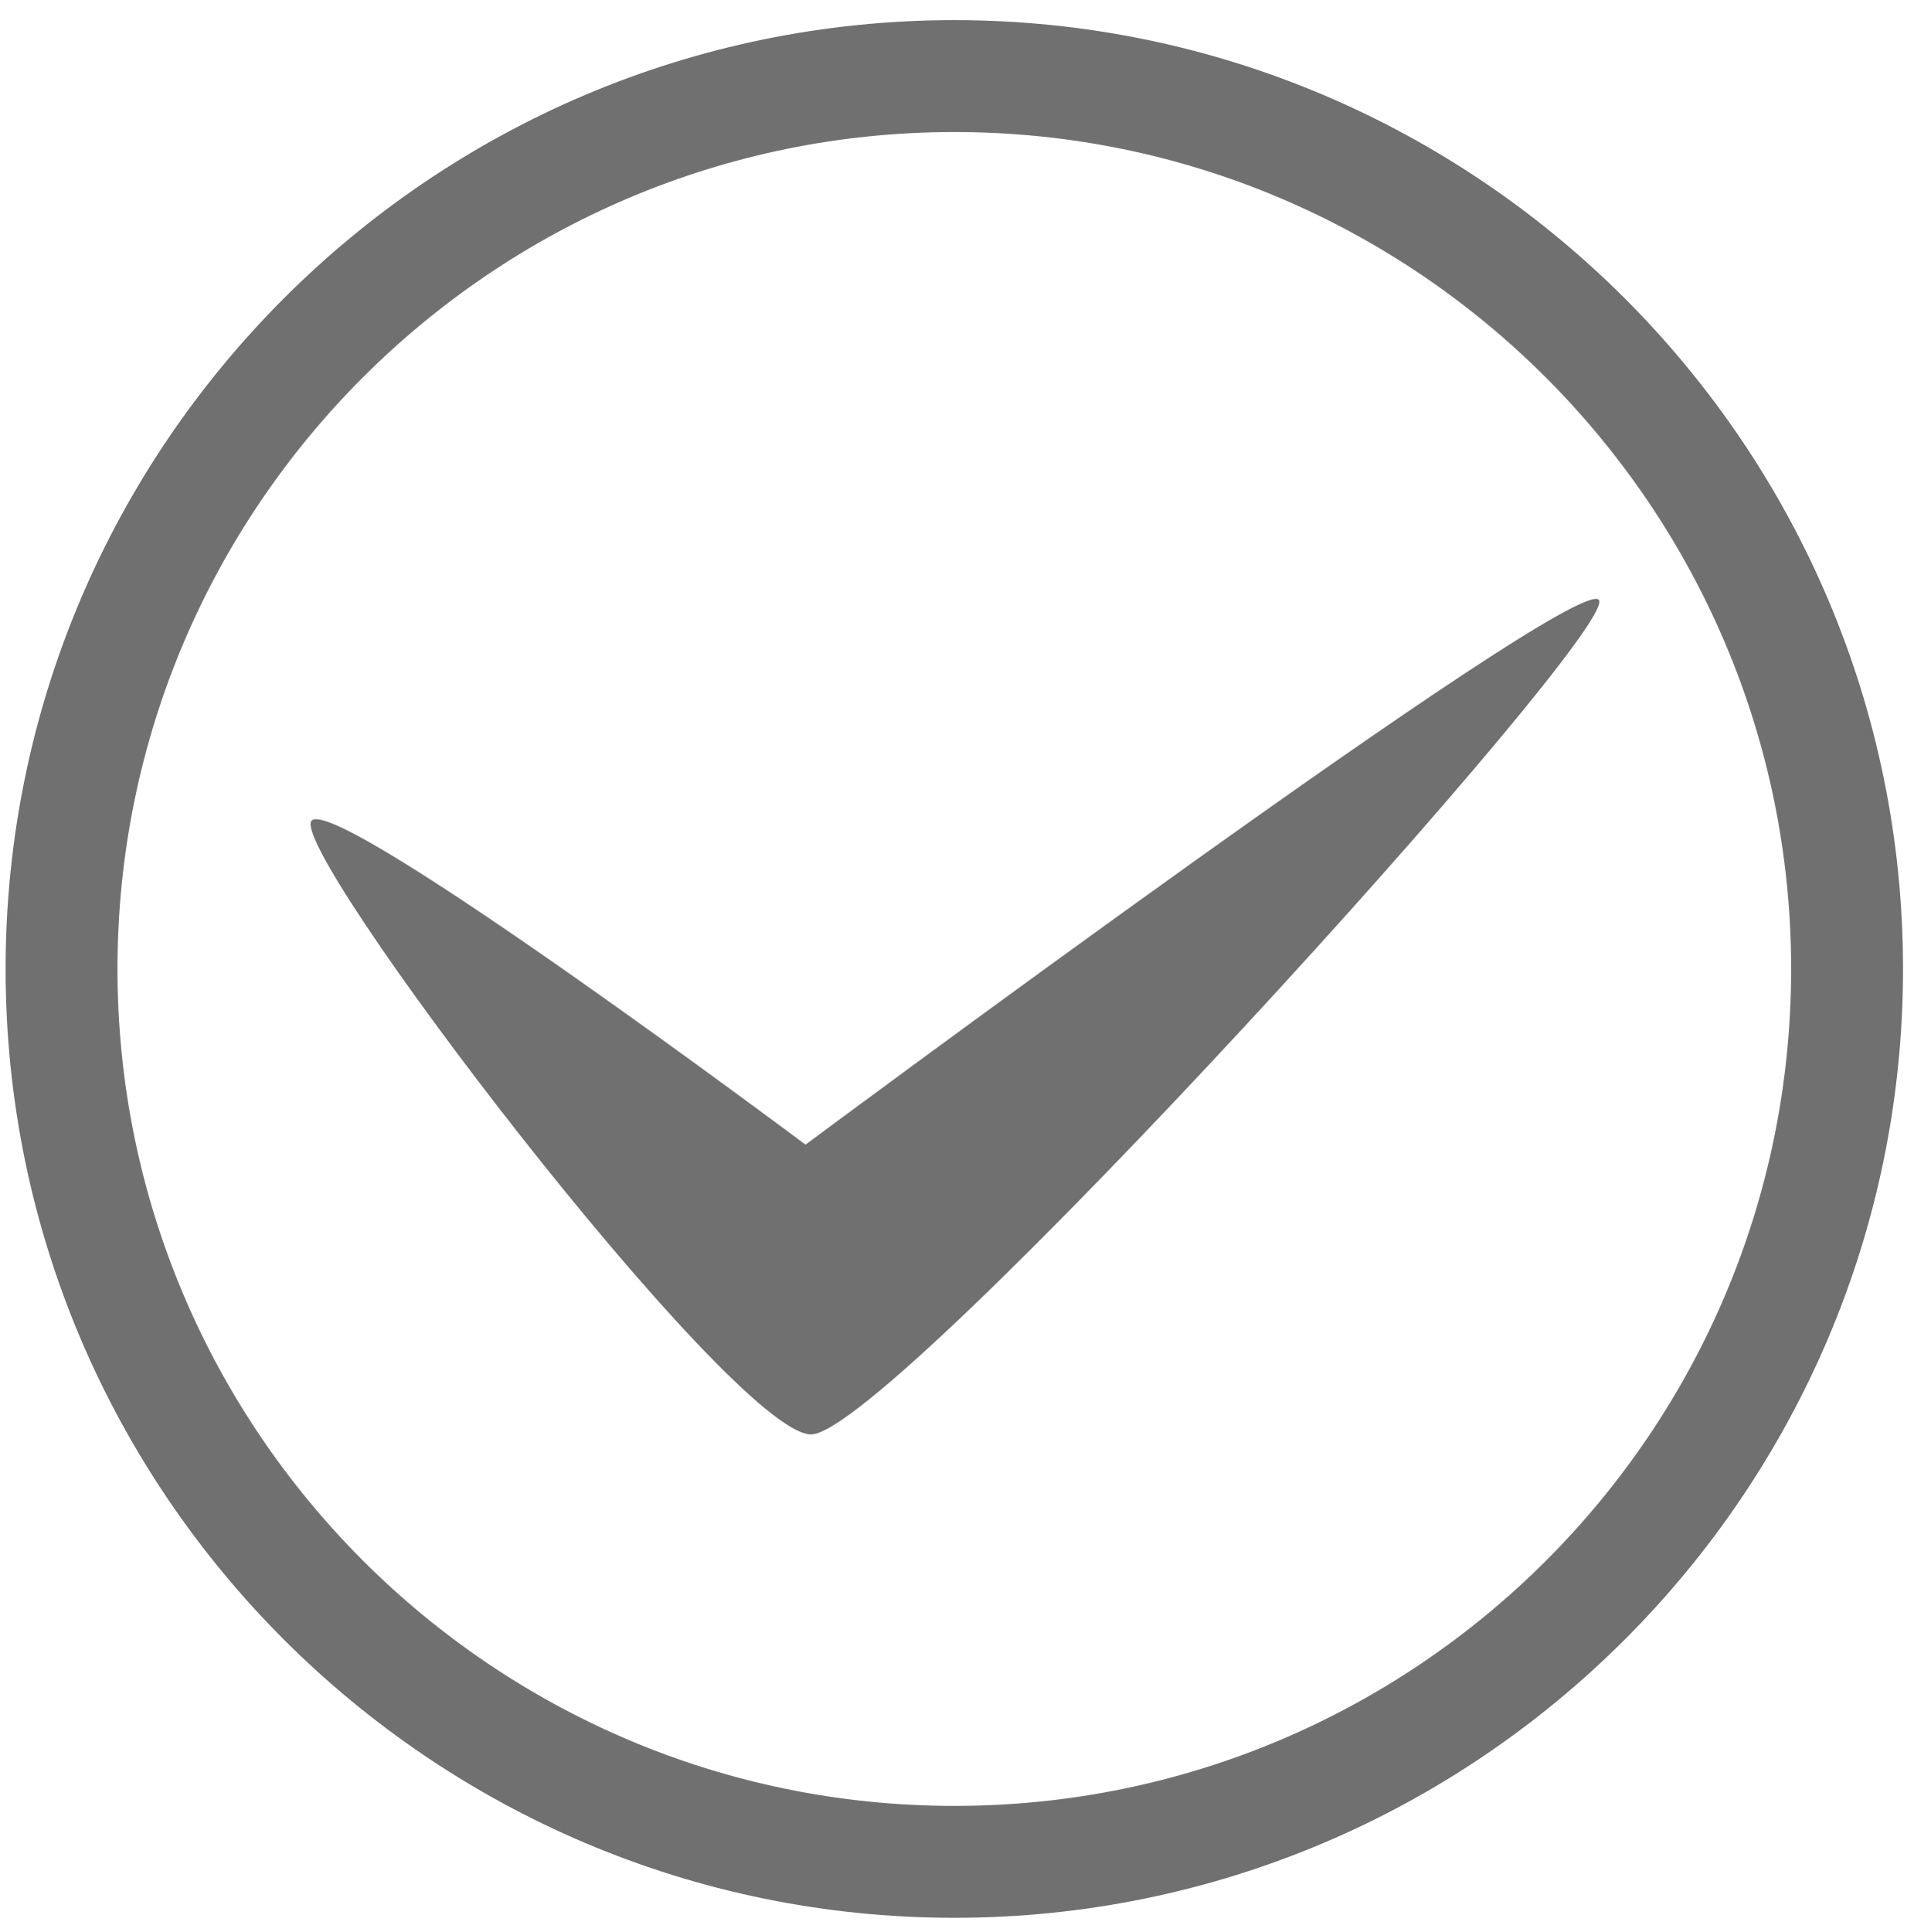
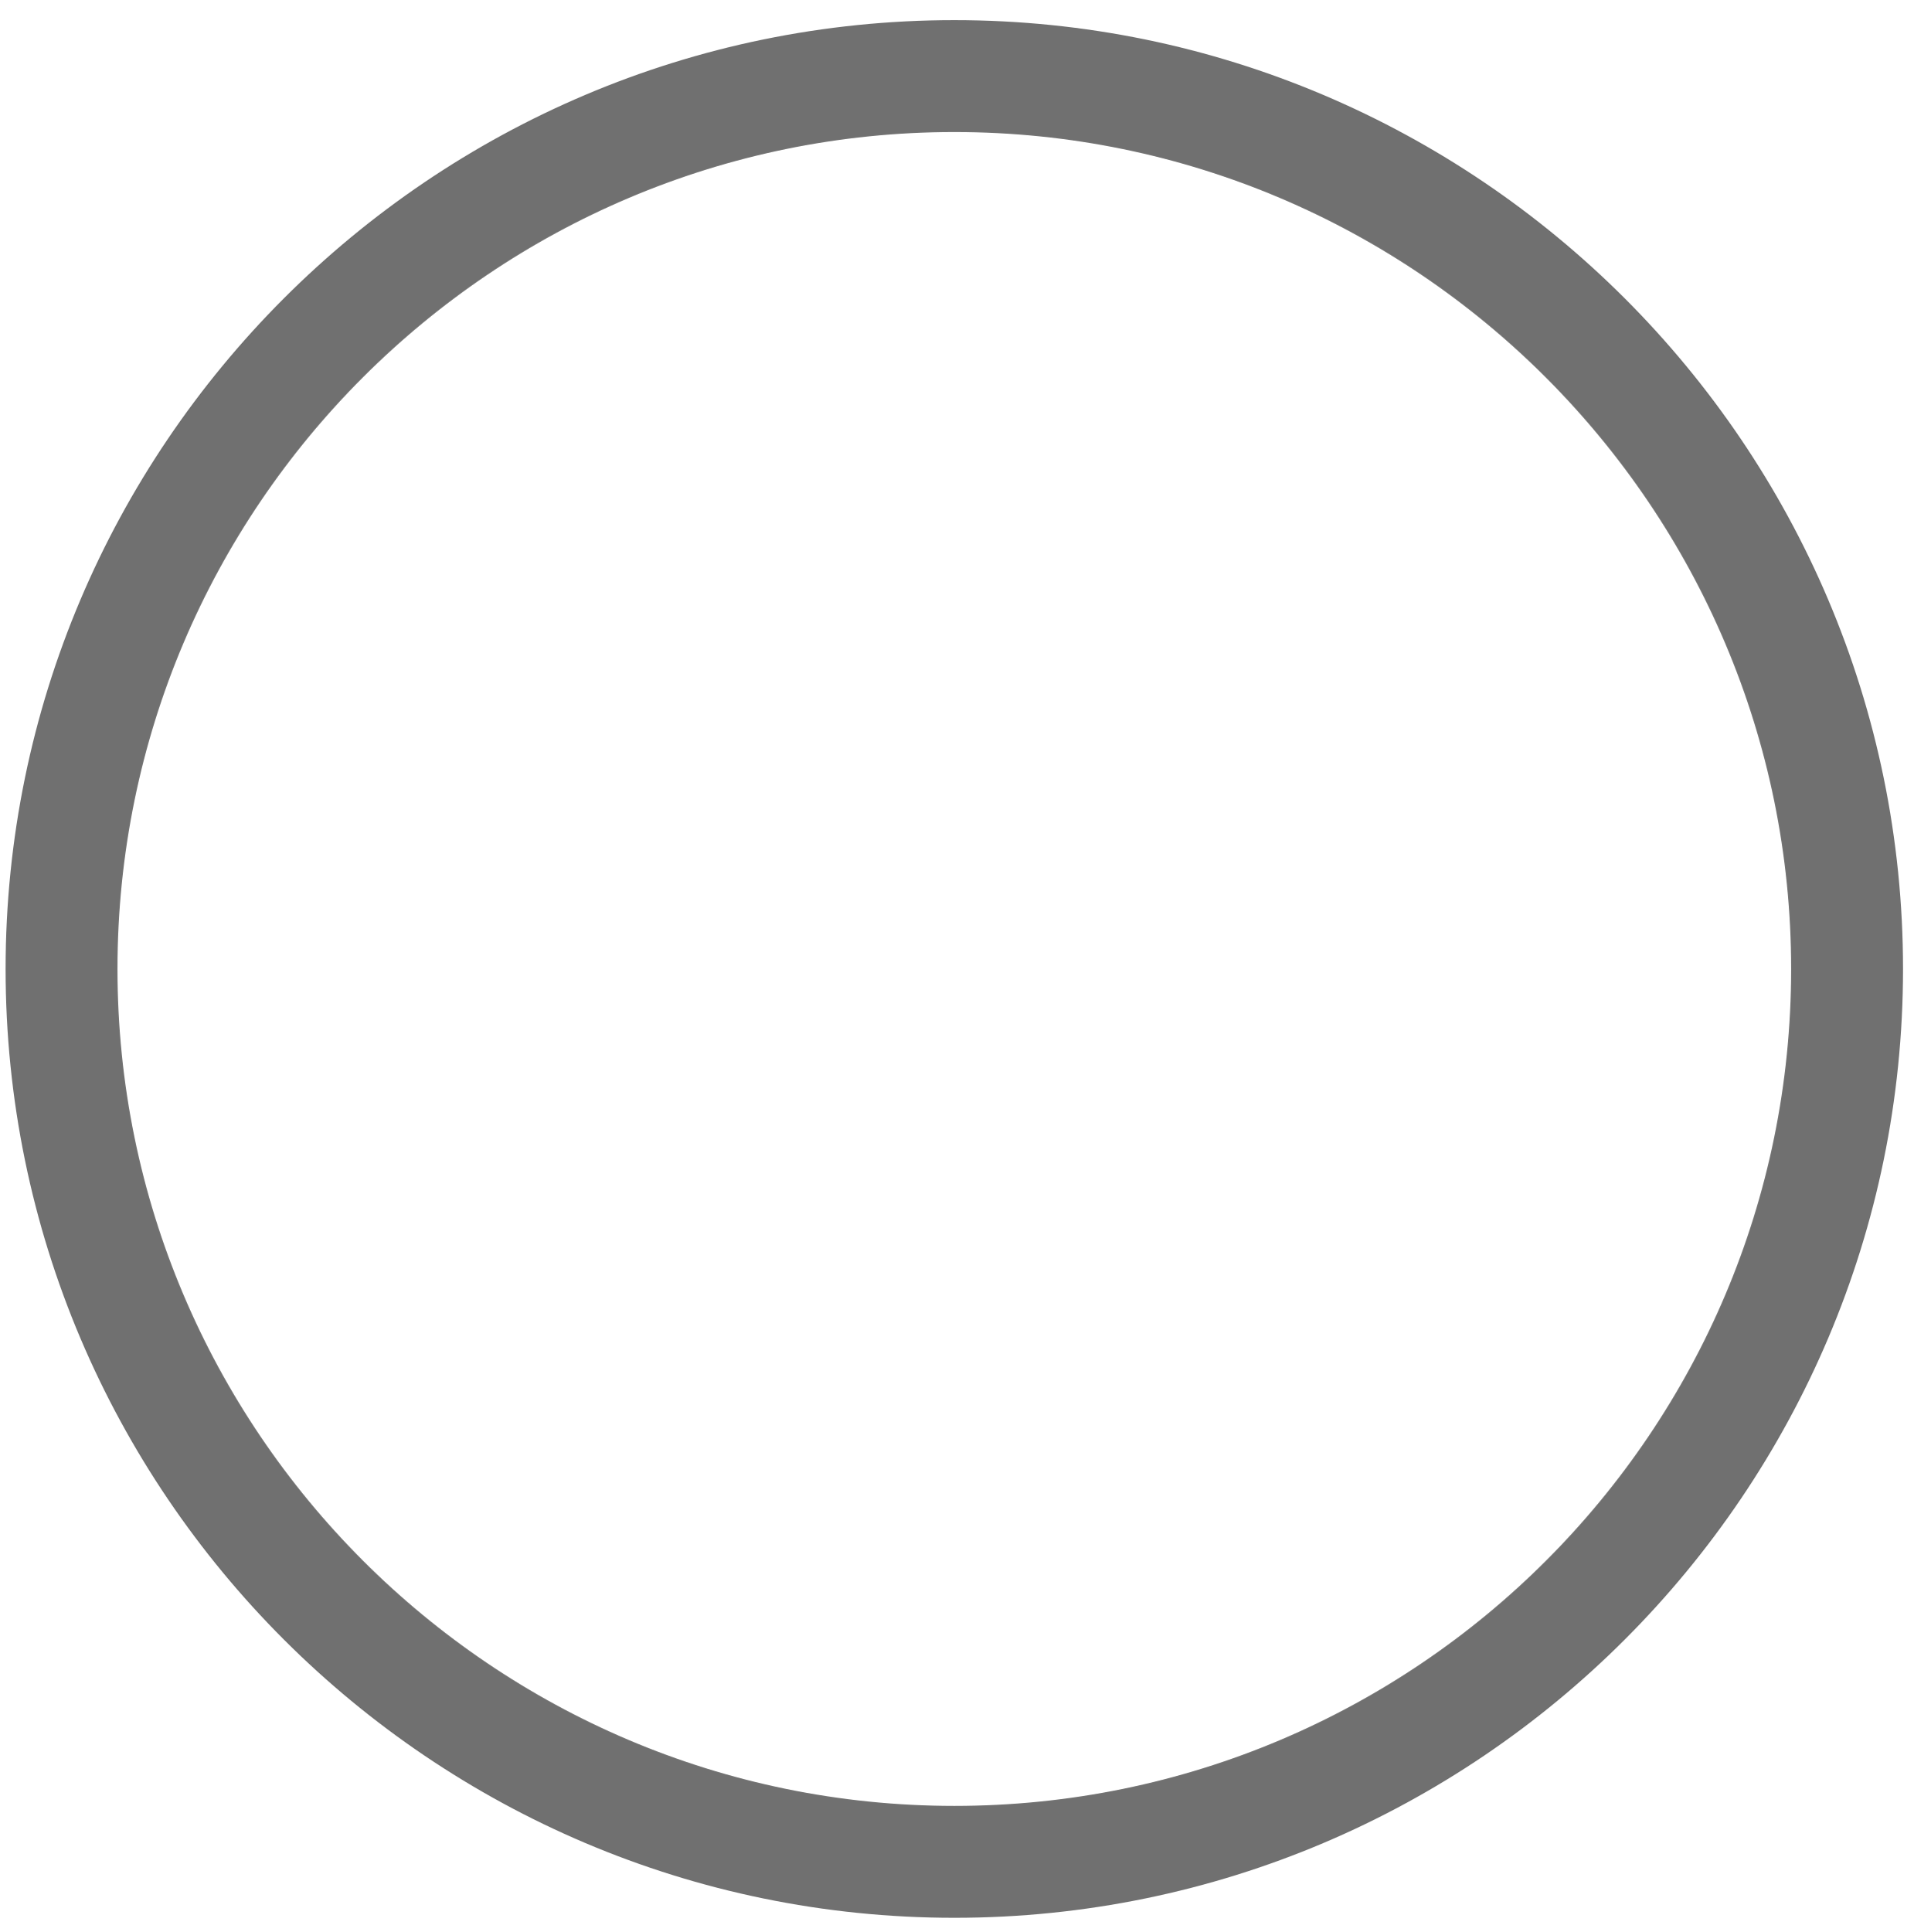
<svg xmlns="http://www.w3.org/2000/svg" version="1.1" x="0px" y="0px" viewBox="0 0 17.26 17.27" style="enable-background:new 0 0 17.26 17.27;" xml:space="preserve">
  <style type="text/css">
	.st0{fill:#2A5B77;}
	.st1{fill:#101C44;}
	.st2{fill:#E4E3DF;}
	.st3{fill:#98979C;}
	.st4{fill:#FFFFFF;}
	.st5{fill:url(#SVGID_1_);}
	.st6{fill:url(#SVGID_2_);}
	.st7{fill-rule:evenodd;clip-rule:evenodd;fill:#FFFFFF;}
	.st8{fill:url(#SVGID_3_);}
	.st9{fill-rule:evenodd;clip-rule:evenodd;fill:#F8F8F8;}
	.st10{fill:#494D56;}
	.st11{fill:#4E525B;}
	.st12{fill:#444851;}
	.st13{fill-rule:evenodd;clip-rule:evenodd;fill:#444851;}
	.st14{fill:url(#SVGID_6_);}
	.st15{fill:url(#SVGID_7_);}
	.st16{fill:url(#SVGID_8_);}
	.st17{fill:url(#SVGID_9_);}
	.st18{fill:url(#SVGID_10_);}
	.st19{fill:#262424;}
	.st20{fill:none;stroke:#FFFFFF;stroke-width:0.534;stroke-miterlimit:10;}
	.st21{fill:none;stroke:#FFFFFF;stroke-width:0.487;stroke-miterlimit:10;}
	.st22{fill:#252525;}
	.st23{fill:none;stroke:#FFFFFF;stroke-miterlimit:10;}
	.st24{fill:none;stroke:url(#SVGID_13_);stroke-miterlimit:10;}
	.st25{fill:none;stroke:url(#SVGID_14_);stroke-miterlimit:10;}
	.st26{fill:none;stroke:url(#SVGID_15_);stroke-width:0.716;stroke-miterlimit:10;}
	.st27{fill:none;stroke:#FFFFFF;stroke-width:0.716;stroke-miterlimit:10;}
	.st28{fill:none;stroke:#FFFFFF;stroke-width:0.511;stroke-miterlimit:10;}
	.st29{fill:none;stroke:#FFFFFF;stroke-width:0.5;stroke-miterlimit:10;}
	.st30{fill:none;stroke:#2A5B77;stroke-width:0.5;stroke-miterlimit:10;}
	.st31{fill:#124C6C;}
	.st32{fill:#EA5A42;}
	.st33{fill:#797D80;}
	.st34{fill:#FF00FF;}
	.st35{fill:#0D121C;}
	.st36{fill:#C2C2BF;}
	.st37{fill:#333333;}
	.st38{fill:#DFDFDF;}
	.st39{fill:#C2C2C2;}
	.st40{fill:#265068;}
	.st41{fill:#707070;}
	.st42{fill:#003399;}
	.st43{fill:#221F1F;}
	.st44{fill:#D7A461;}
	.st45{fill-rule:evenodd;clip-rule:evenodd;fill:#212322;}
	.st46{fill-rule:evenodd;clip-rule:evenodd;fill:#D7A461;}
	.st47{fill:#042A4C;}
	.st48{fill:#EEEEEE;}
	.st49{fill:#FF813F;}
	.st50{fill:#003366;}
	.st51{fill:#1F1A17;}
	.st52{fill:#005C9D;}
	.st53{fill:#004878;}
	.st54{fill:#919191;}
	.st55{fill:#F57C00;}
	.st56{fill:none;stroke:#FF00FF;stroke-width:0.25;stroke-miterlimit:10;}
	.st57{fill:none;stroke:#FF00FF;stroke-width:0.233;stroke-miterlimit:10;}
	.st58{fill:#042A4C;stroke:#FF00FF;stroke-miterlimit:10;}
	.st59{fill:url(#SVGID_16_);stroke:url(#SVGID_17_);stroke-width:0.194;stroke-miterlimit:10;}
	.st60{fill:none;}
	.st61{fill:#3C677C;}
	.st62{clip-path:url(#SVGID_19_);fill:url(#SVGID_20_);stroke:url(#SVGID_21_);stroke-width:0.194;stroke-miterlimit:10;}
	.st63{clip-path:url(#SVGID_23_);fill:url(#SVGID_24_);}
	.st64{clip-path:url(#SVGID_23_);fill:#ECEDED;}
	.st65{clip-path:url(#SVGID_23_);fill:#D1D2D4;}
	.st66{clip-path:url(#SVGID_26_);fill:#F6F7F7;}
	.st67{clip-path:url(#SVGID_26_);fill:url(#SVGID_27_);}
	.st68{clip-path:url(#SVGID_26_);fill:url(#SVGID_28_);}
	.st69{fill:#154960;}
	.st70{fill:#2C82B4;}
	.st71{fill:#6F6F6E;}
	.st72{fill:#4D4D4D;}
	.st73{fill:#019B69;}
	.st74{fill:#34AF23;}
	.st75{fill:#F38F1E;}
</style>
  <g id="Camada_2">
</g>
  <g id="Layer_1">
    <g>
      <path class="st41" d="M8.53,17.14c-4.67,0-8.48-3.8-8.48-8.48c0-4.67,3.8-8.48,8.48-8.48c4.67,0,8.48,3.8,8.48,8.48    C17.01,13.33,13.21,17.14,8.53,17.14z M8.53,1.18c-4.12,0-7.48,3.35-7.48,7.48c0,4.12,3.35,7.48,7.48,7.48s7.48-3.35,7.48-7.48    C16.01,4.54,12.66,1.18,8.53,1.18z" />
    </g>
-     <path class="st41" d="M2.79,7.33c-0.28,0.19,3.75,5.49,4.46,5.49s7.27-7.23,7.04-7.46S7.2,10.23,7.2,10.23S3.07,7.14,2.79,7.33z" />
  </g>
</svg>